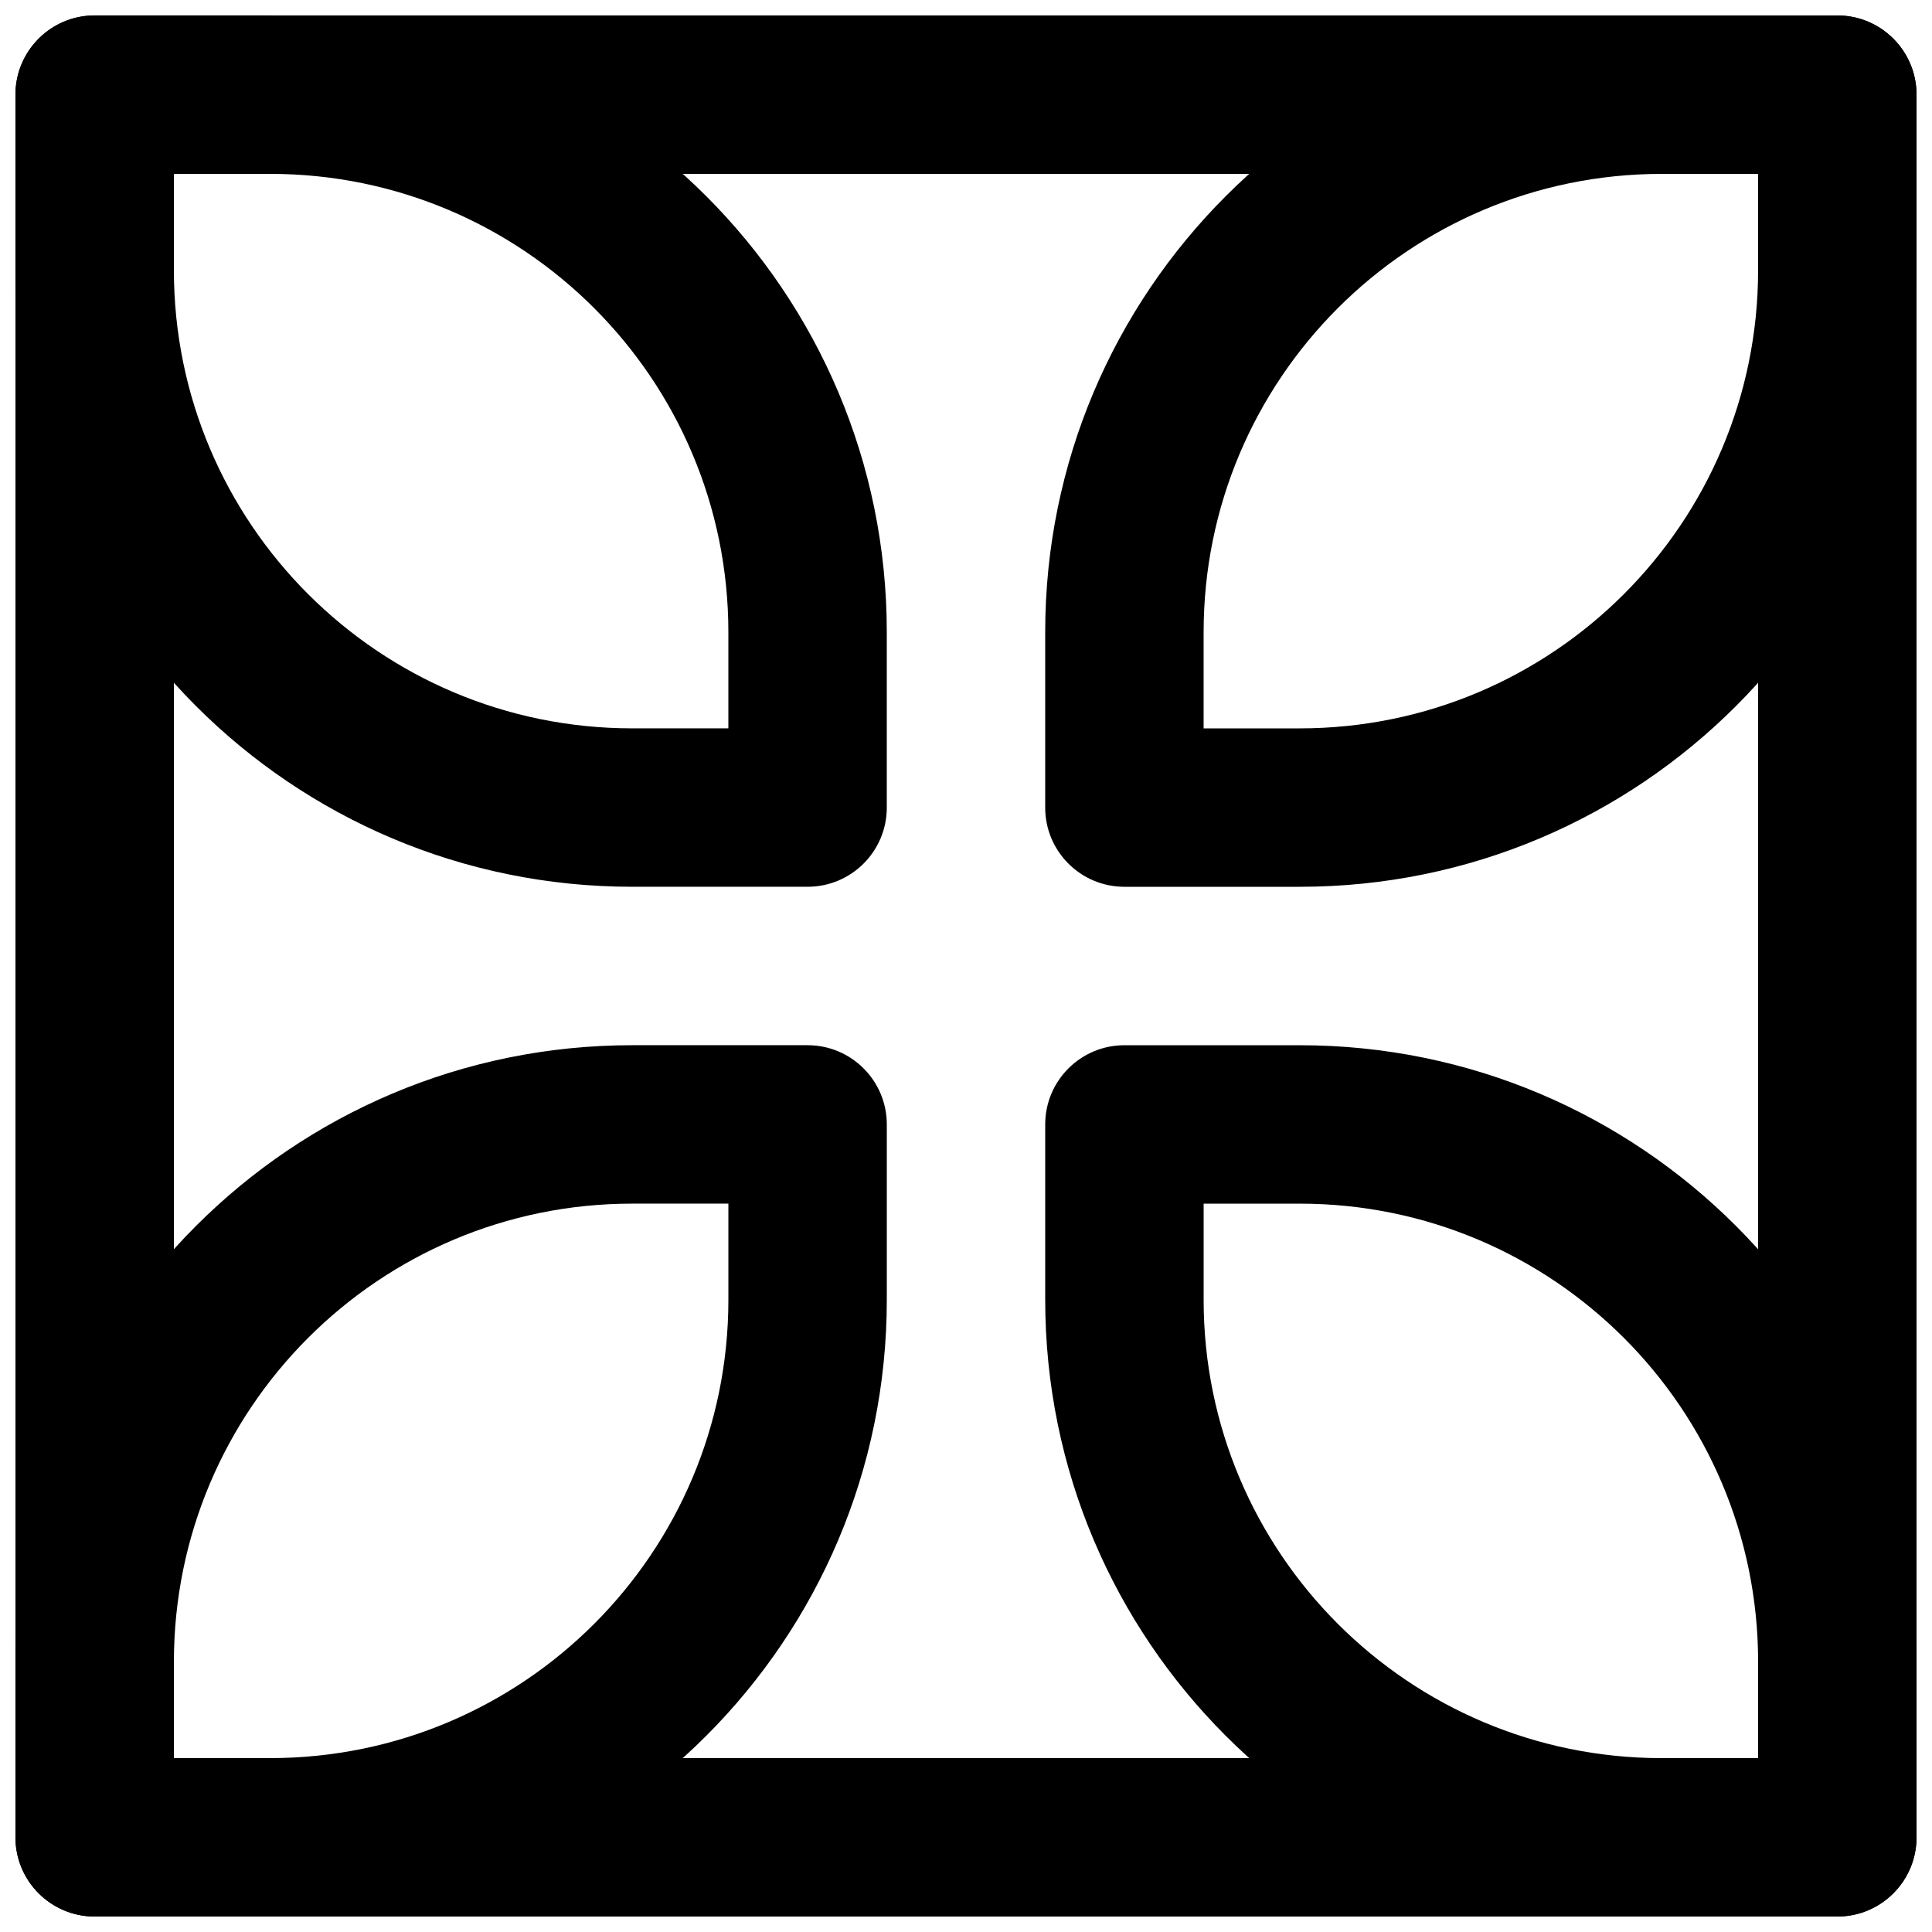
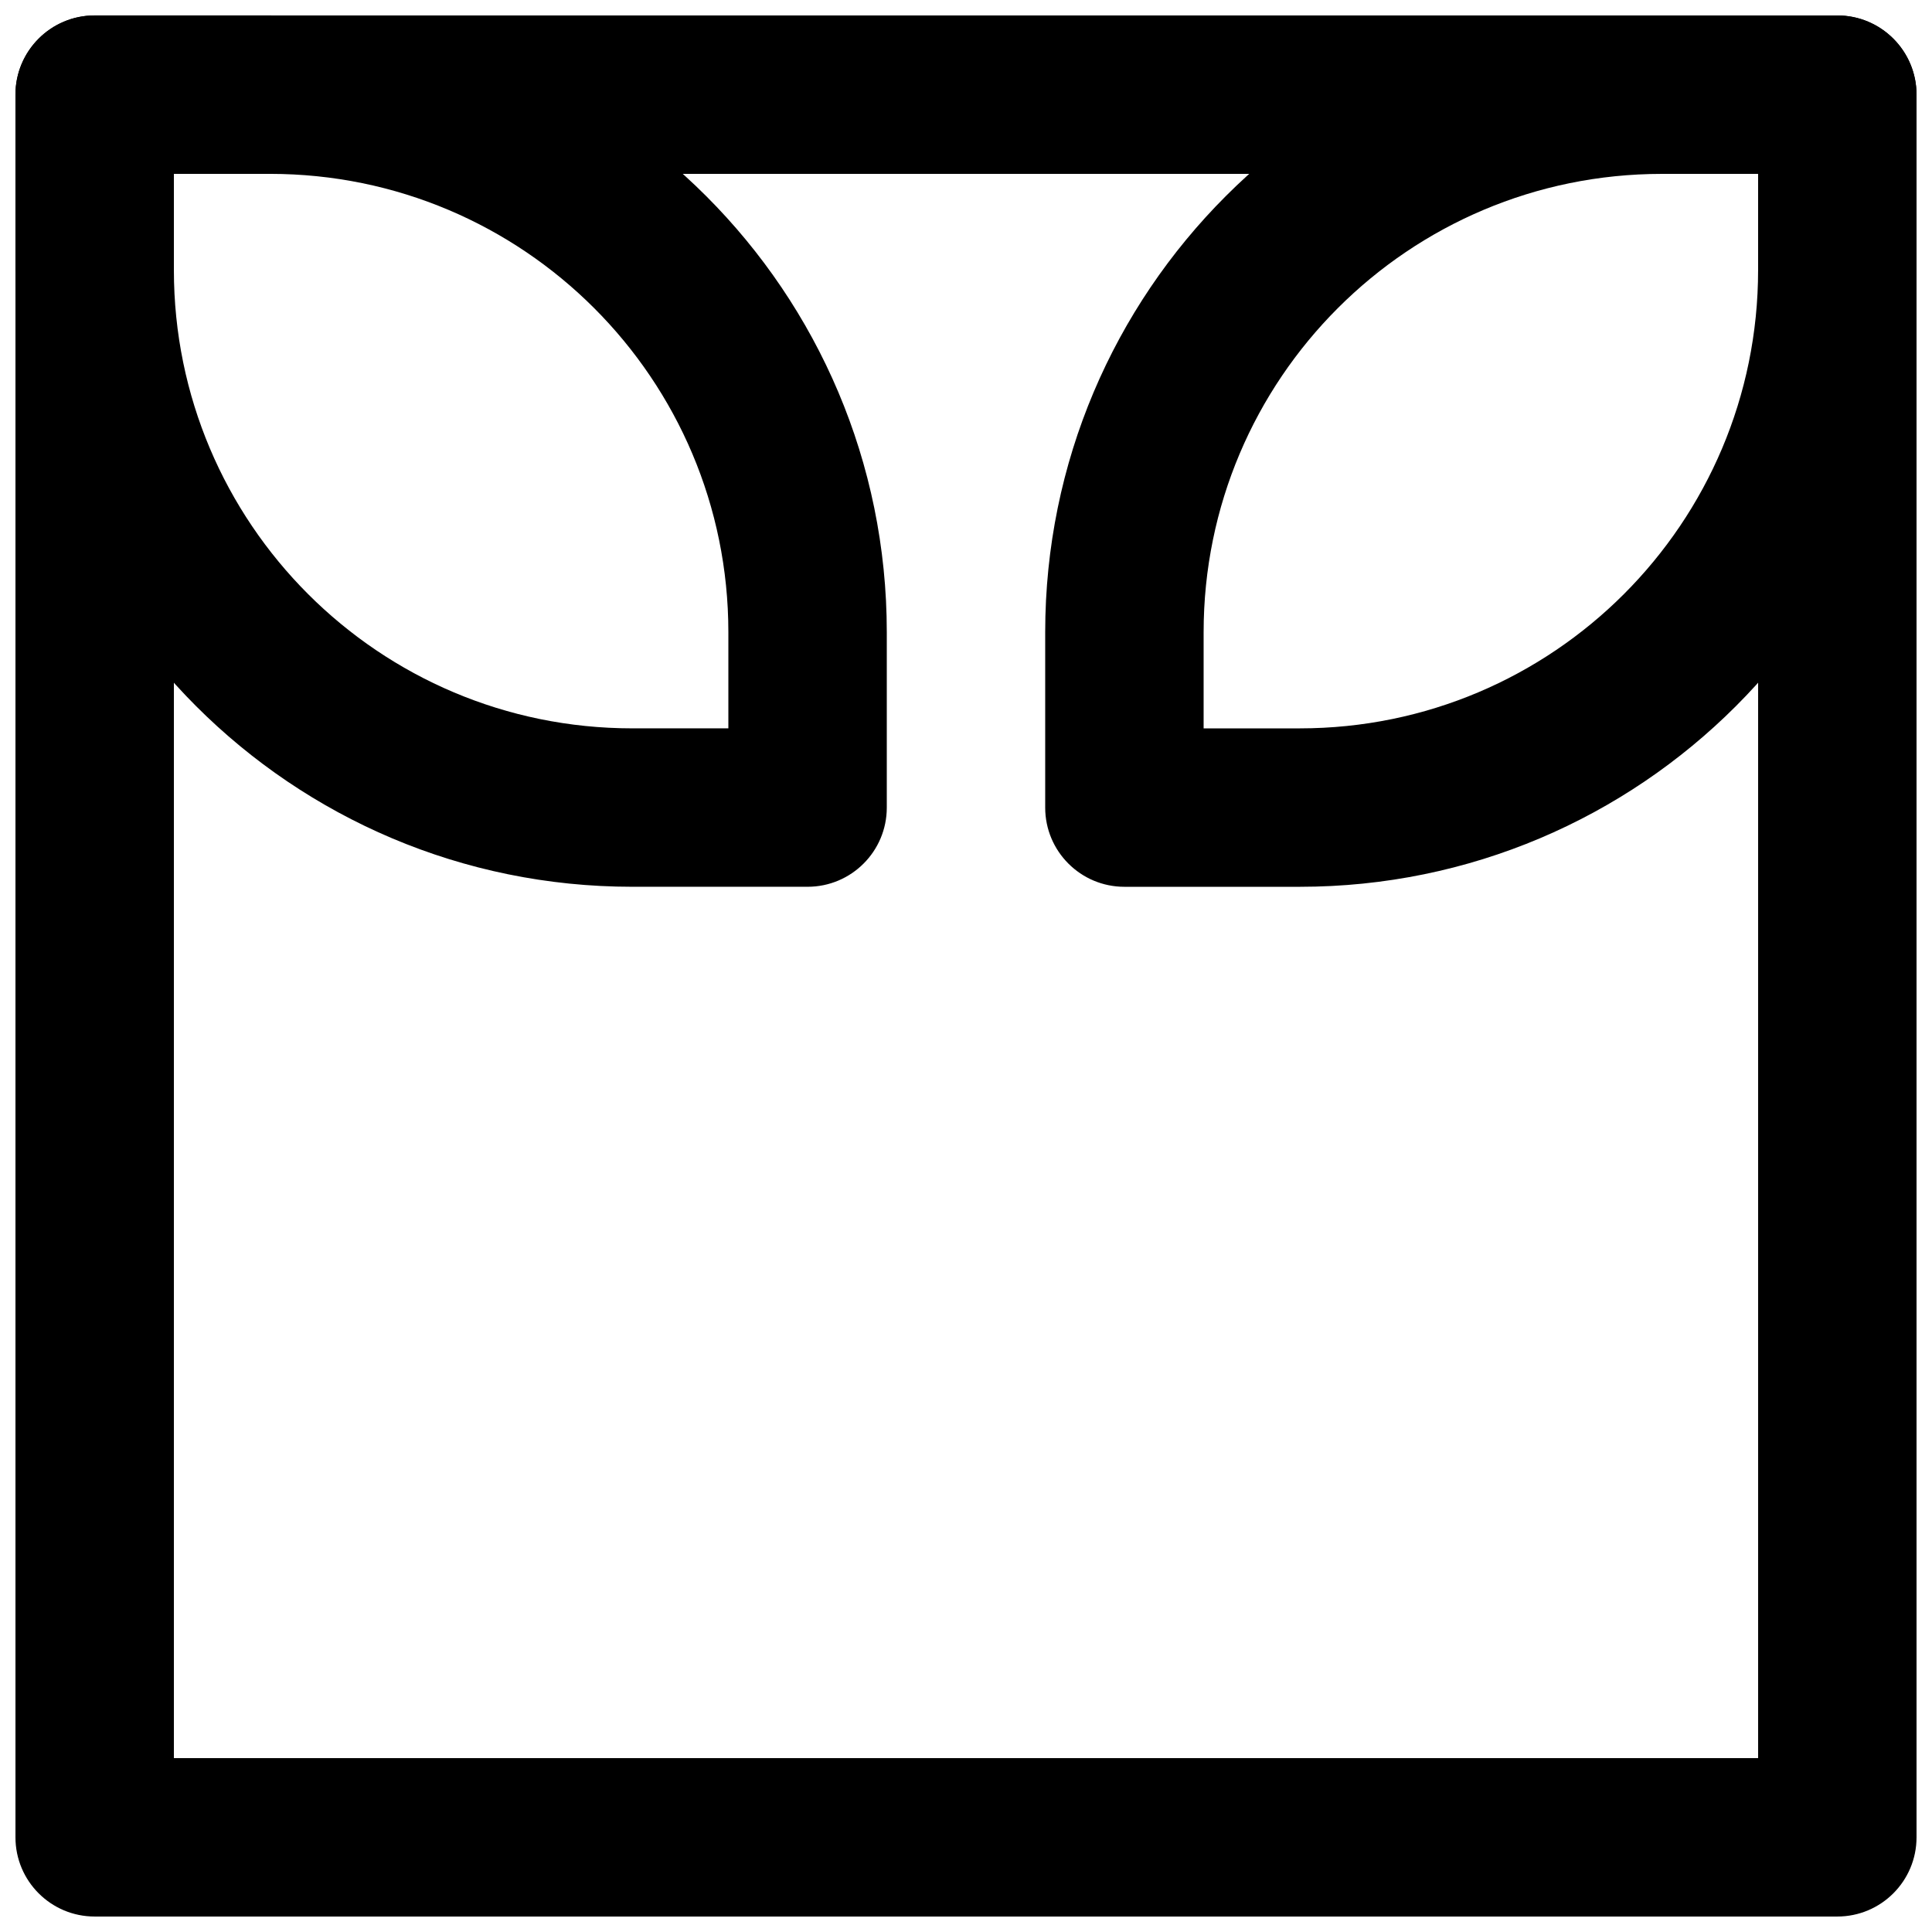
<svg xmlns="http://www.w3.org/2000/svg" width="800px" height="800px" version="1.1" viewBox="144 144 512 512">
  <defs>
    <clipPath id="e">
      <path d="m148.09 148.09h503.81v503.81h-503.81z" />
    </clipPath>
    <clipPath id="d">
      <path d="m148.09 148.09h231.91v231.91h-231.91z" />
    </clipPath>
    <clipPath id="c">
      <path d="m420 148.09h231.9v231.91h-231.9z" />
    </clipPath>
    <clipPath id="b">
-       <path d="m420 420h231.9v231.9h-231.9z" />
+       <path d="m420 420h231.9h-231.9z" />
    </clipPath>
    <clipPath id="a">
      <path d="m148.09 420h231.91v231.9h-231.91z" />
    </clipPath>
  </defs>
  <g>
    <g clip-path="url(#e)">
      <path d="m169.09 651.9h461.82c11.594 0 20.992-9.398 20.992-20.992v-461.82c0-11.594-9.398-20.992-20.992-20.992h-461.82c-11.594 0-20.992 9.398-20.992 20.992v461.82c0 11.594 9.398 20.992 20.992 20.992zm20.992-461.82h419.84v419.84h-419.84z" fill-rule="evenodd" />
    </g>
    <g clip-path="url(#d)">
      <path d="m311.54 337.02c-67.086 0-121.46-54.375-121.46-121.46v-25.484h25.484c67.086 0 121.46 54.375 121.46 121.46v25.484zm46.477 41.984c11.594 0 20.992-9.398 20.992-20.992v-46.477c0-90.273-73.172-163.45-163.45-163.45h-46.477c-11.594 0-20.992 9.398-20.992 20.992v46.477c0 90.273 73.172 163.45 163.45 163.45z" fill-rule="evenodd" />
    </g>
    <g clip-path="url(#c)">
      <path d="m441.98 379.01h46.477c90.27 0 163.44-73.172 163.44-163.45v-46.477c0-11.594-9.398-20.992-20.992-20.992h-46.477c-90.27 0-163.44 73.172-163.44 163.45v46.477c0 11.594 9.398 20.992 20.992 20.992zm20.992-67.469c0-67.086 54.375-121.46 121.46-121.46h25.484v25.484c0 67.086-54.375 121.46-121.46 121.46h-25.484z" fill-rule="evenodd" />
    </g>
    <g clip-path="url(#b)">
      <path d="m488.46 462.98c67.082 0 121.46 54.375 121.46 121.46v25.484h-25.484c-67.082 0-121.46-54.375-121.46-121.46v-25.484zm-46.477-41.984c-11.594 0-20.992 9.398-20.992 20.992v46.477c0 90.27 73.172 163.44 163.44 163.44h46.477c11.594 0 20.992-9.398 20.992-20.992v-46.477c0-90.27-73.172-163.44-163.44-163.44z" fill-rule="evenodd" />
    </g>
    <g clip-path="url(#a)">
-       <path d="m358.02 420.99h-46.477c-90.273 0-163.45 73.172-163.45 163.44v46.477c0 11.594 9.398 20.992 20.992 20.992h46.477c90.273 0 163.45-73.172 163.45-163.44v-46.477c0-11.594-9.398-20.992-20.992-20.992zm-20.992 67.469c0 67.082-54.375 121.46-121.46 121.46h-25.484v-25.484c0-67.082 54.375-121.46 121.46-121.46h25.484z" fill-rule="evenodd" />
-     </g>
+       </g>
  </g>
</svg>